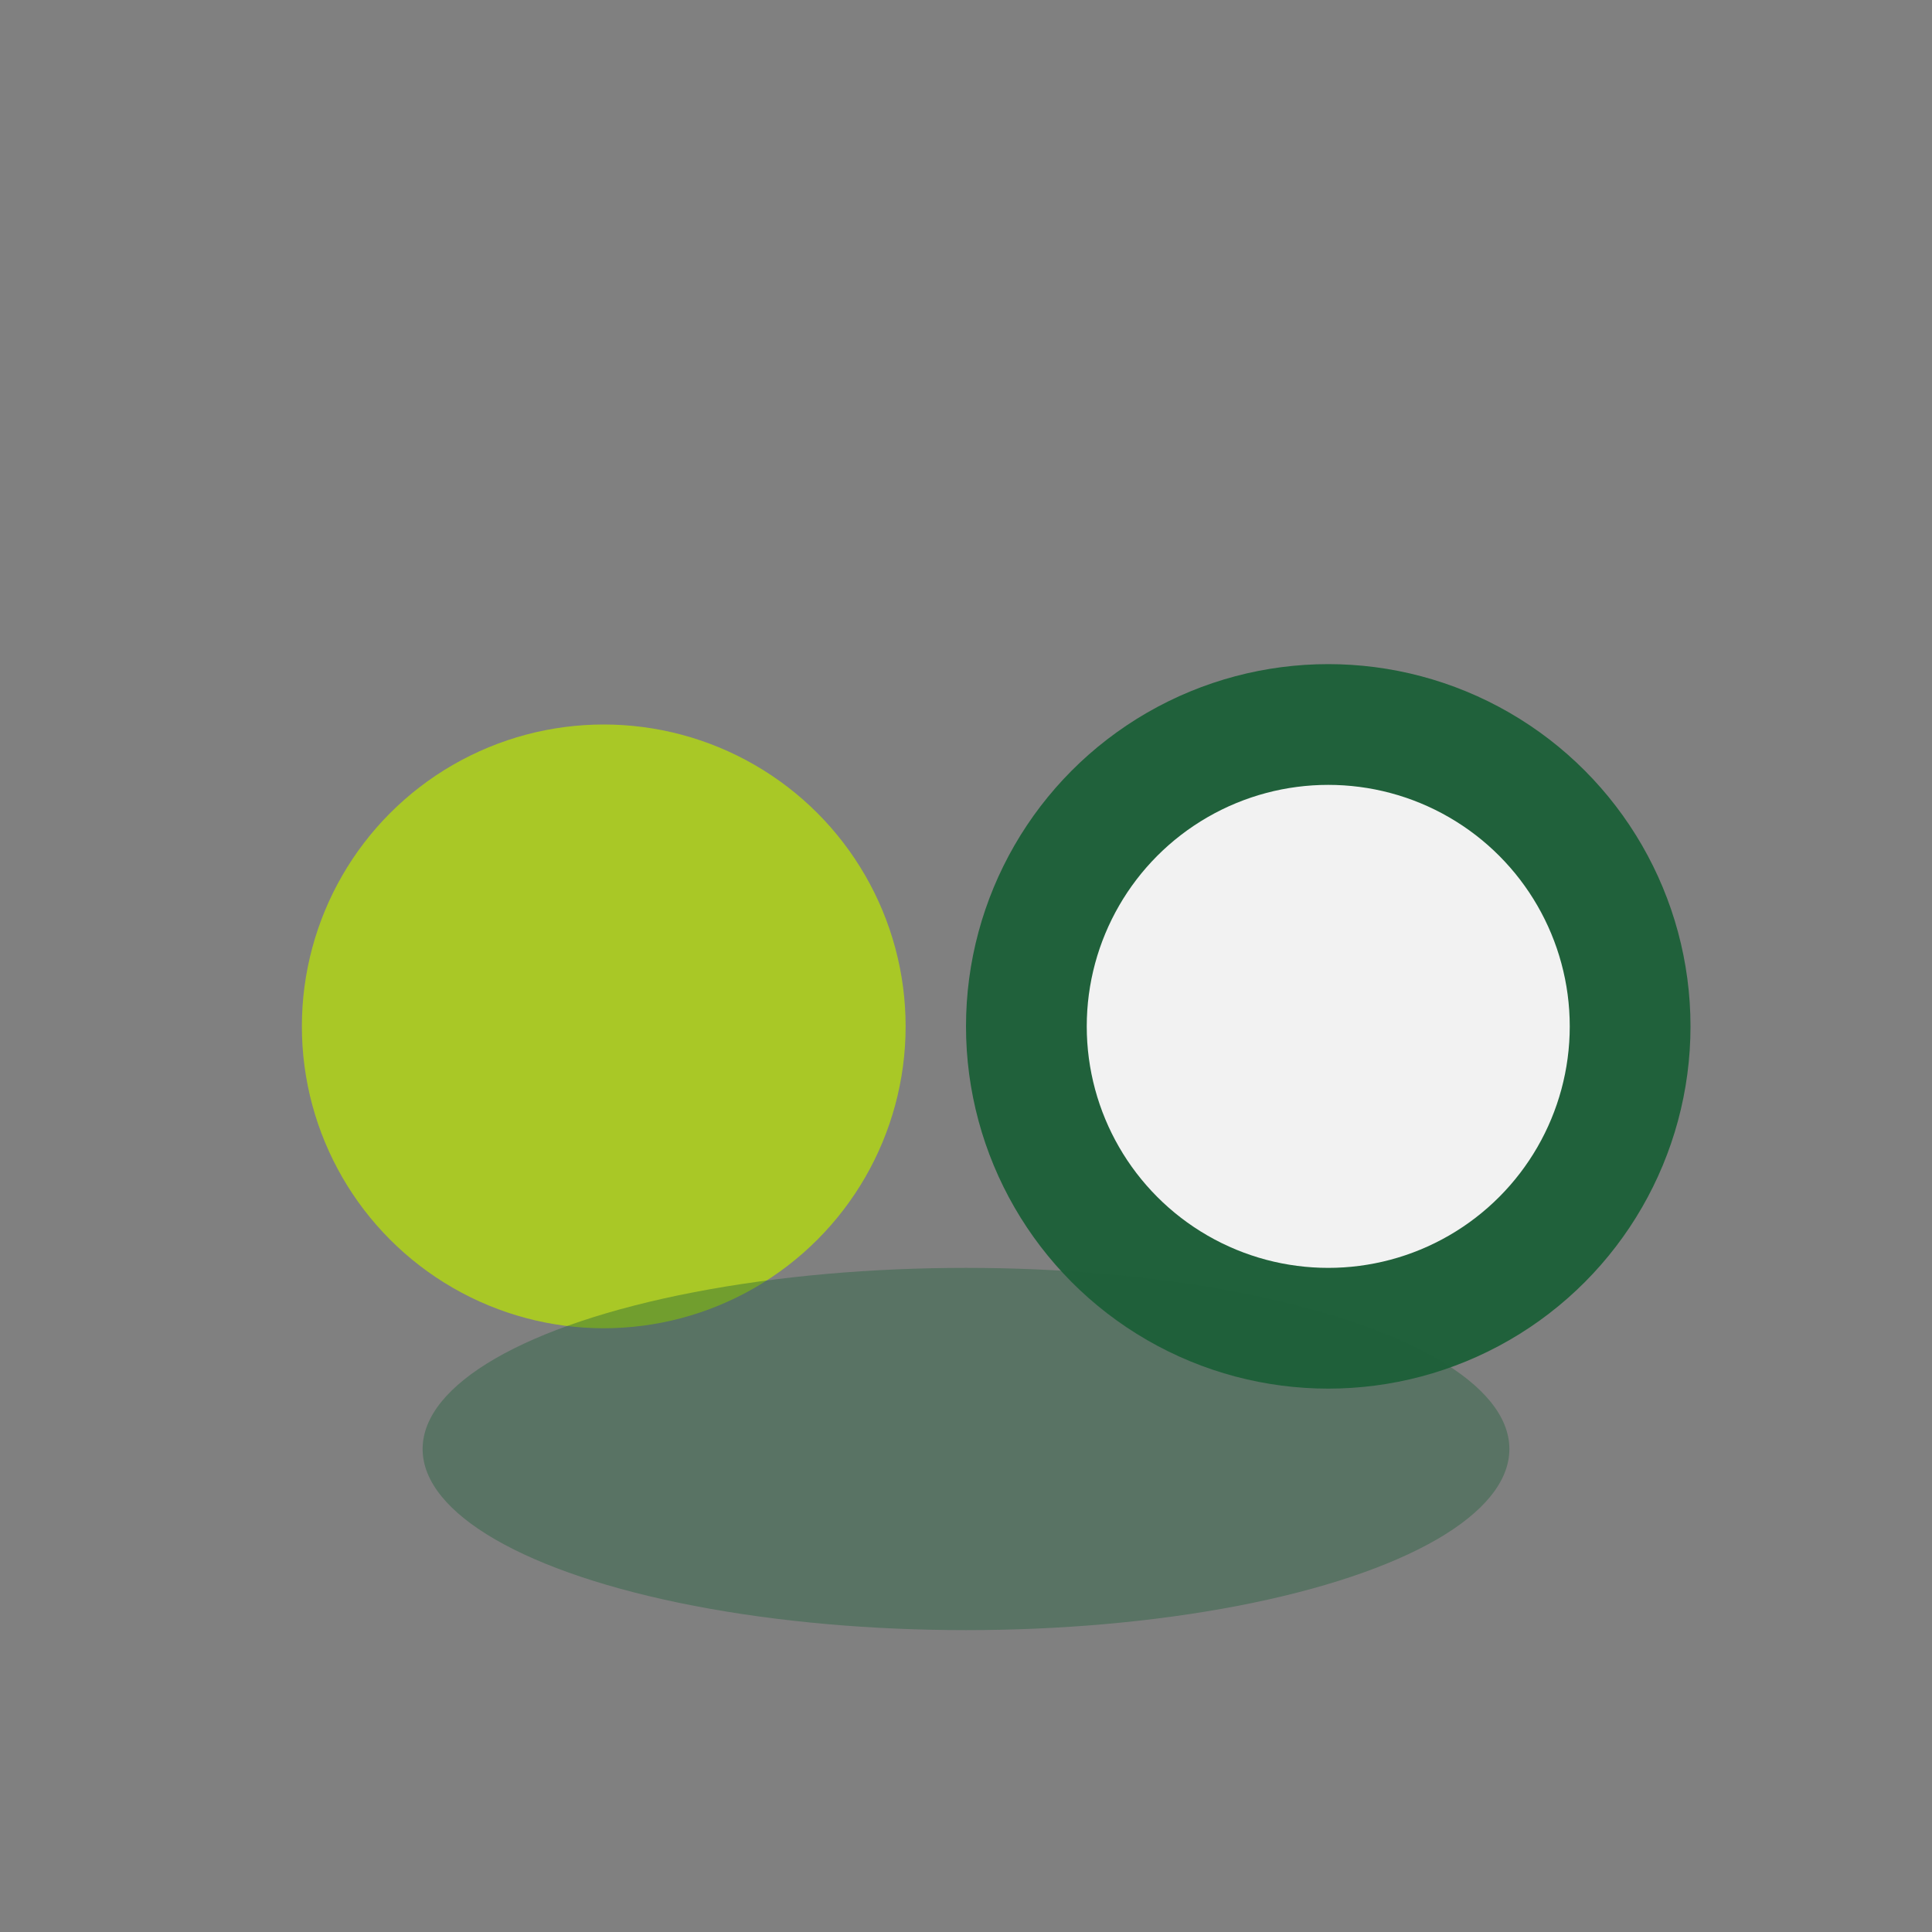
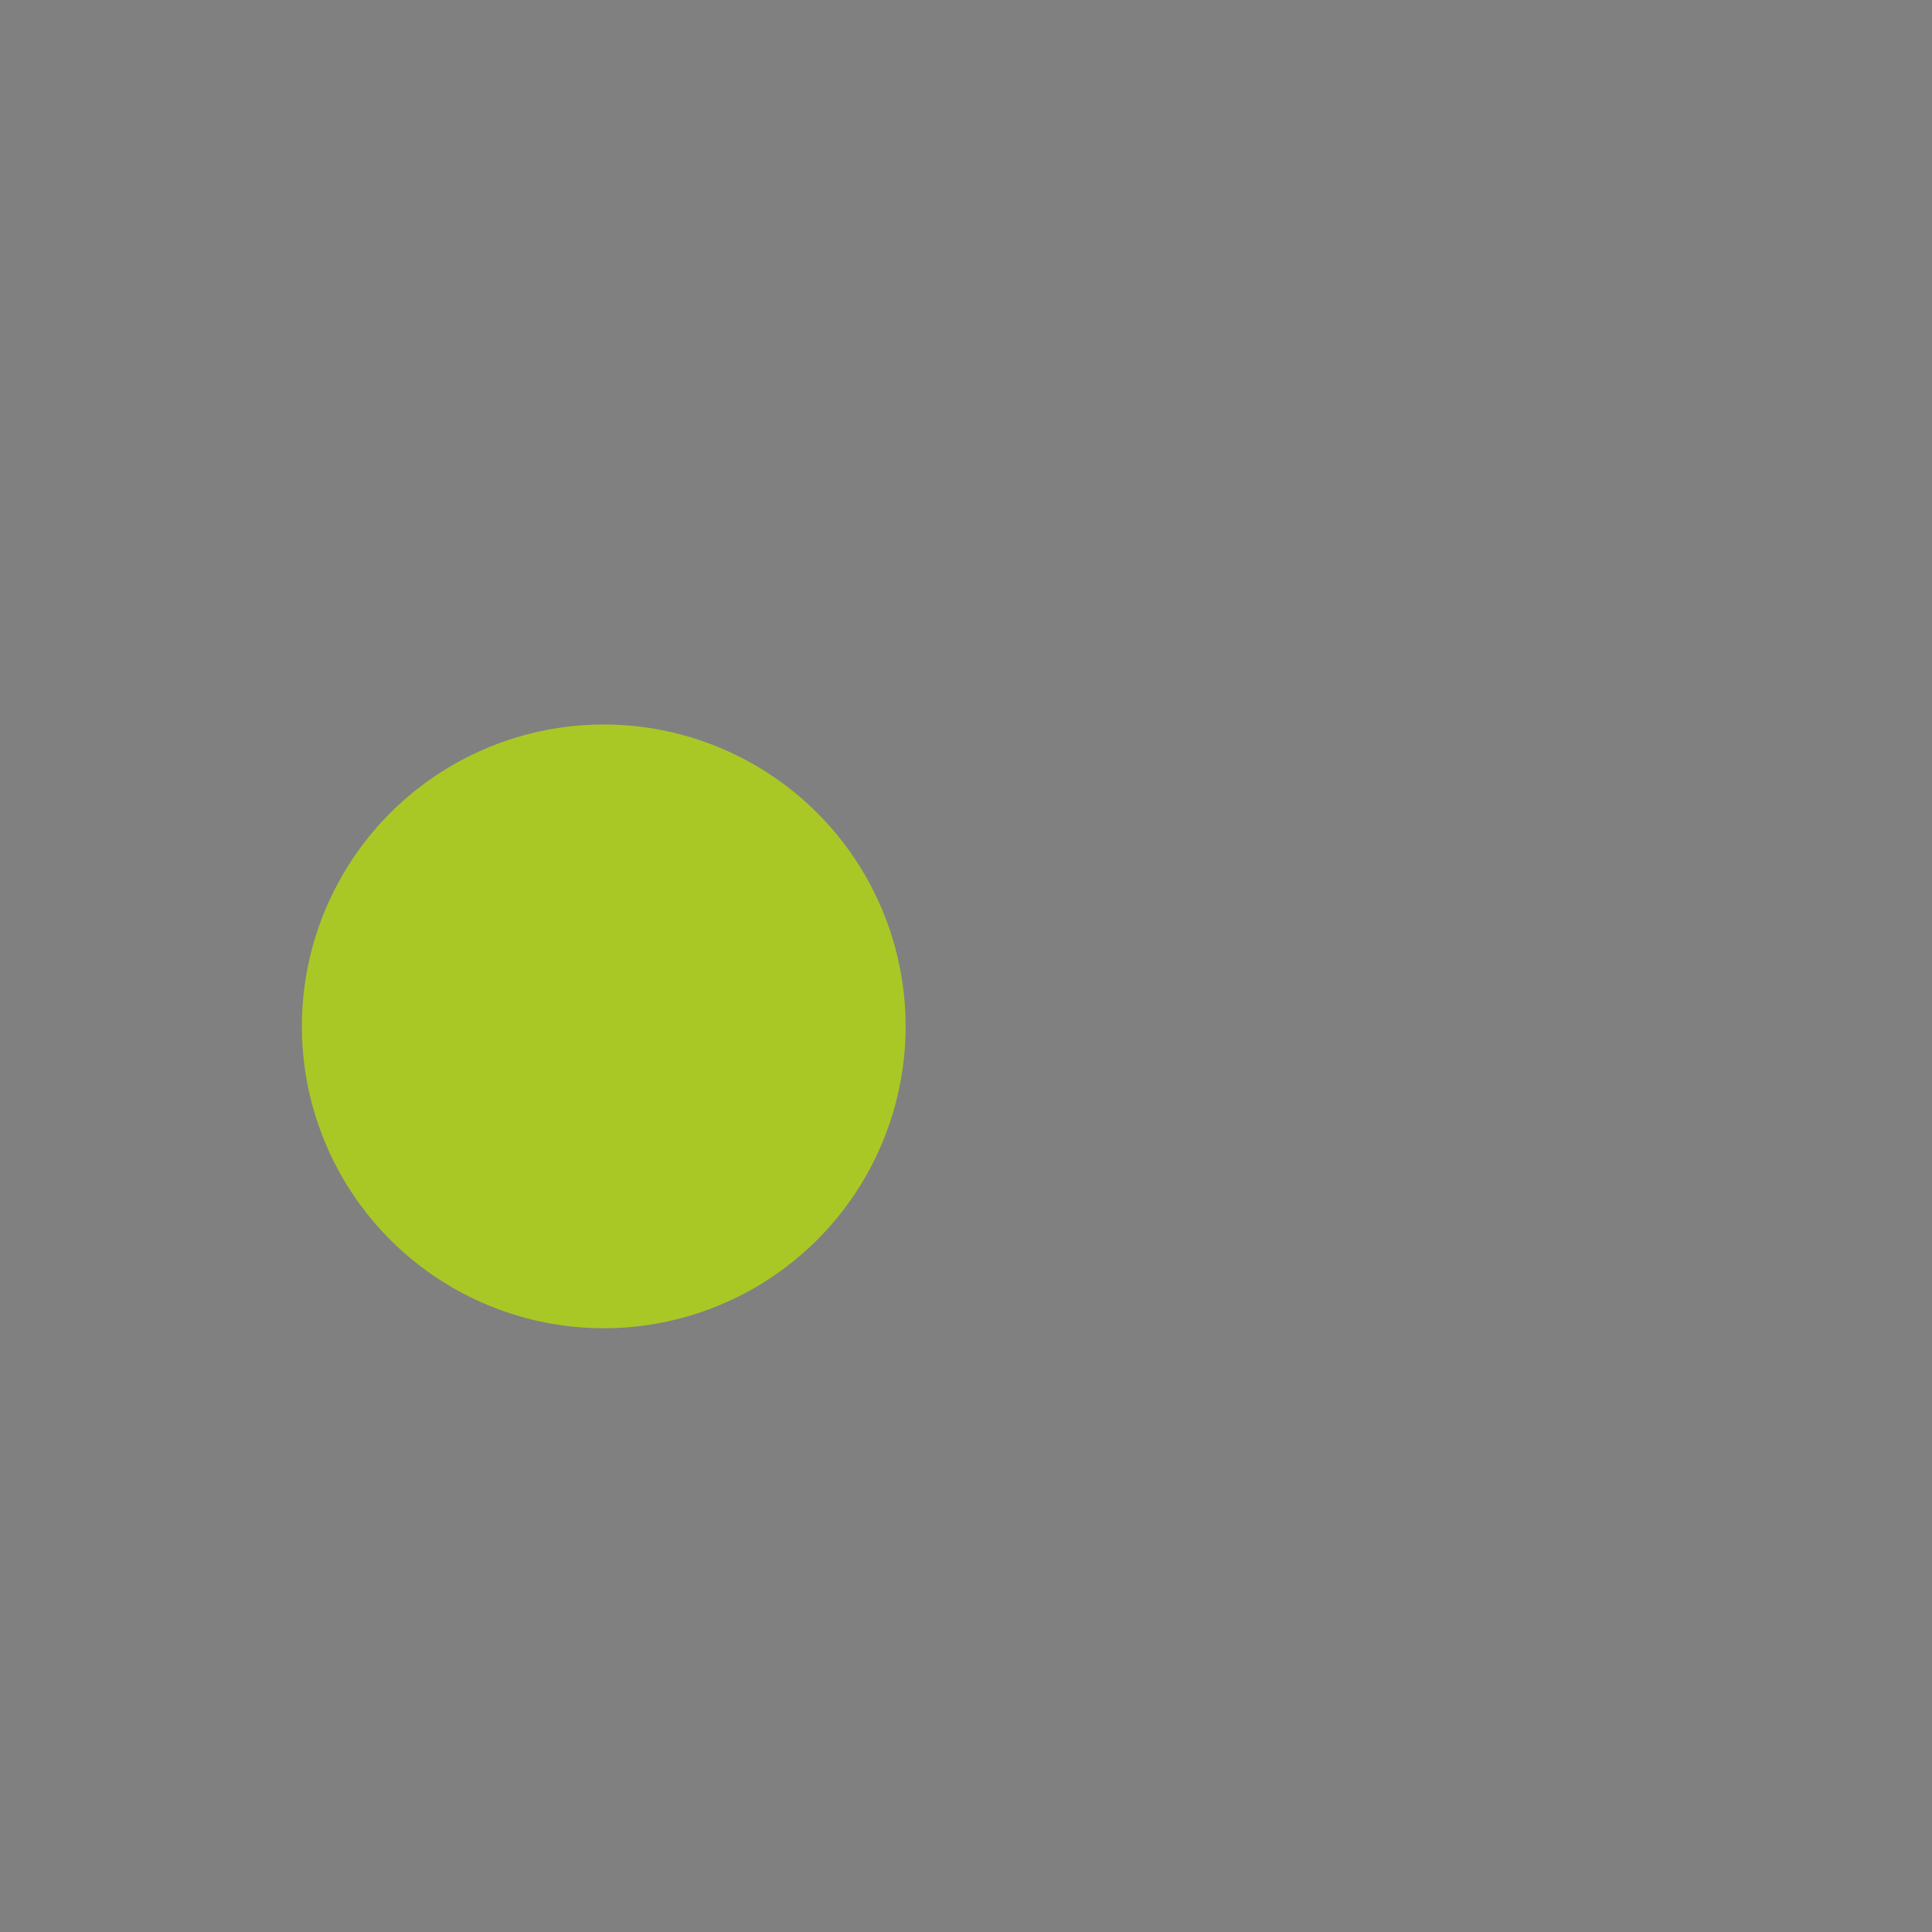
<svg xmlns="http://www.w3.org/2000/svg" width="32" height="32" viewBox="0 0 32 32">
  <rect x="0" y="0" width="32" height="32" fill="#808080" stroke="none" />
  <circle cx="10" cy="17" r="5" fill="#A9C826" />
-   <circle cx="22" cy="17" r="5" fill="#F2F2F2" stroke="#20613B" stroke-width="2" />
-   <ellipse cx="16" cy="24" rx="9" ry="3" fill="#20613B" opacity="0.4" />
</svg>